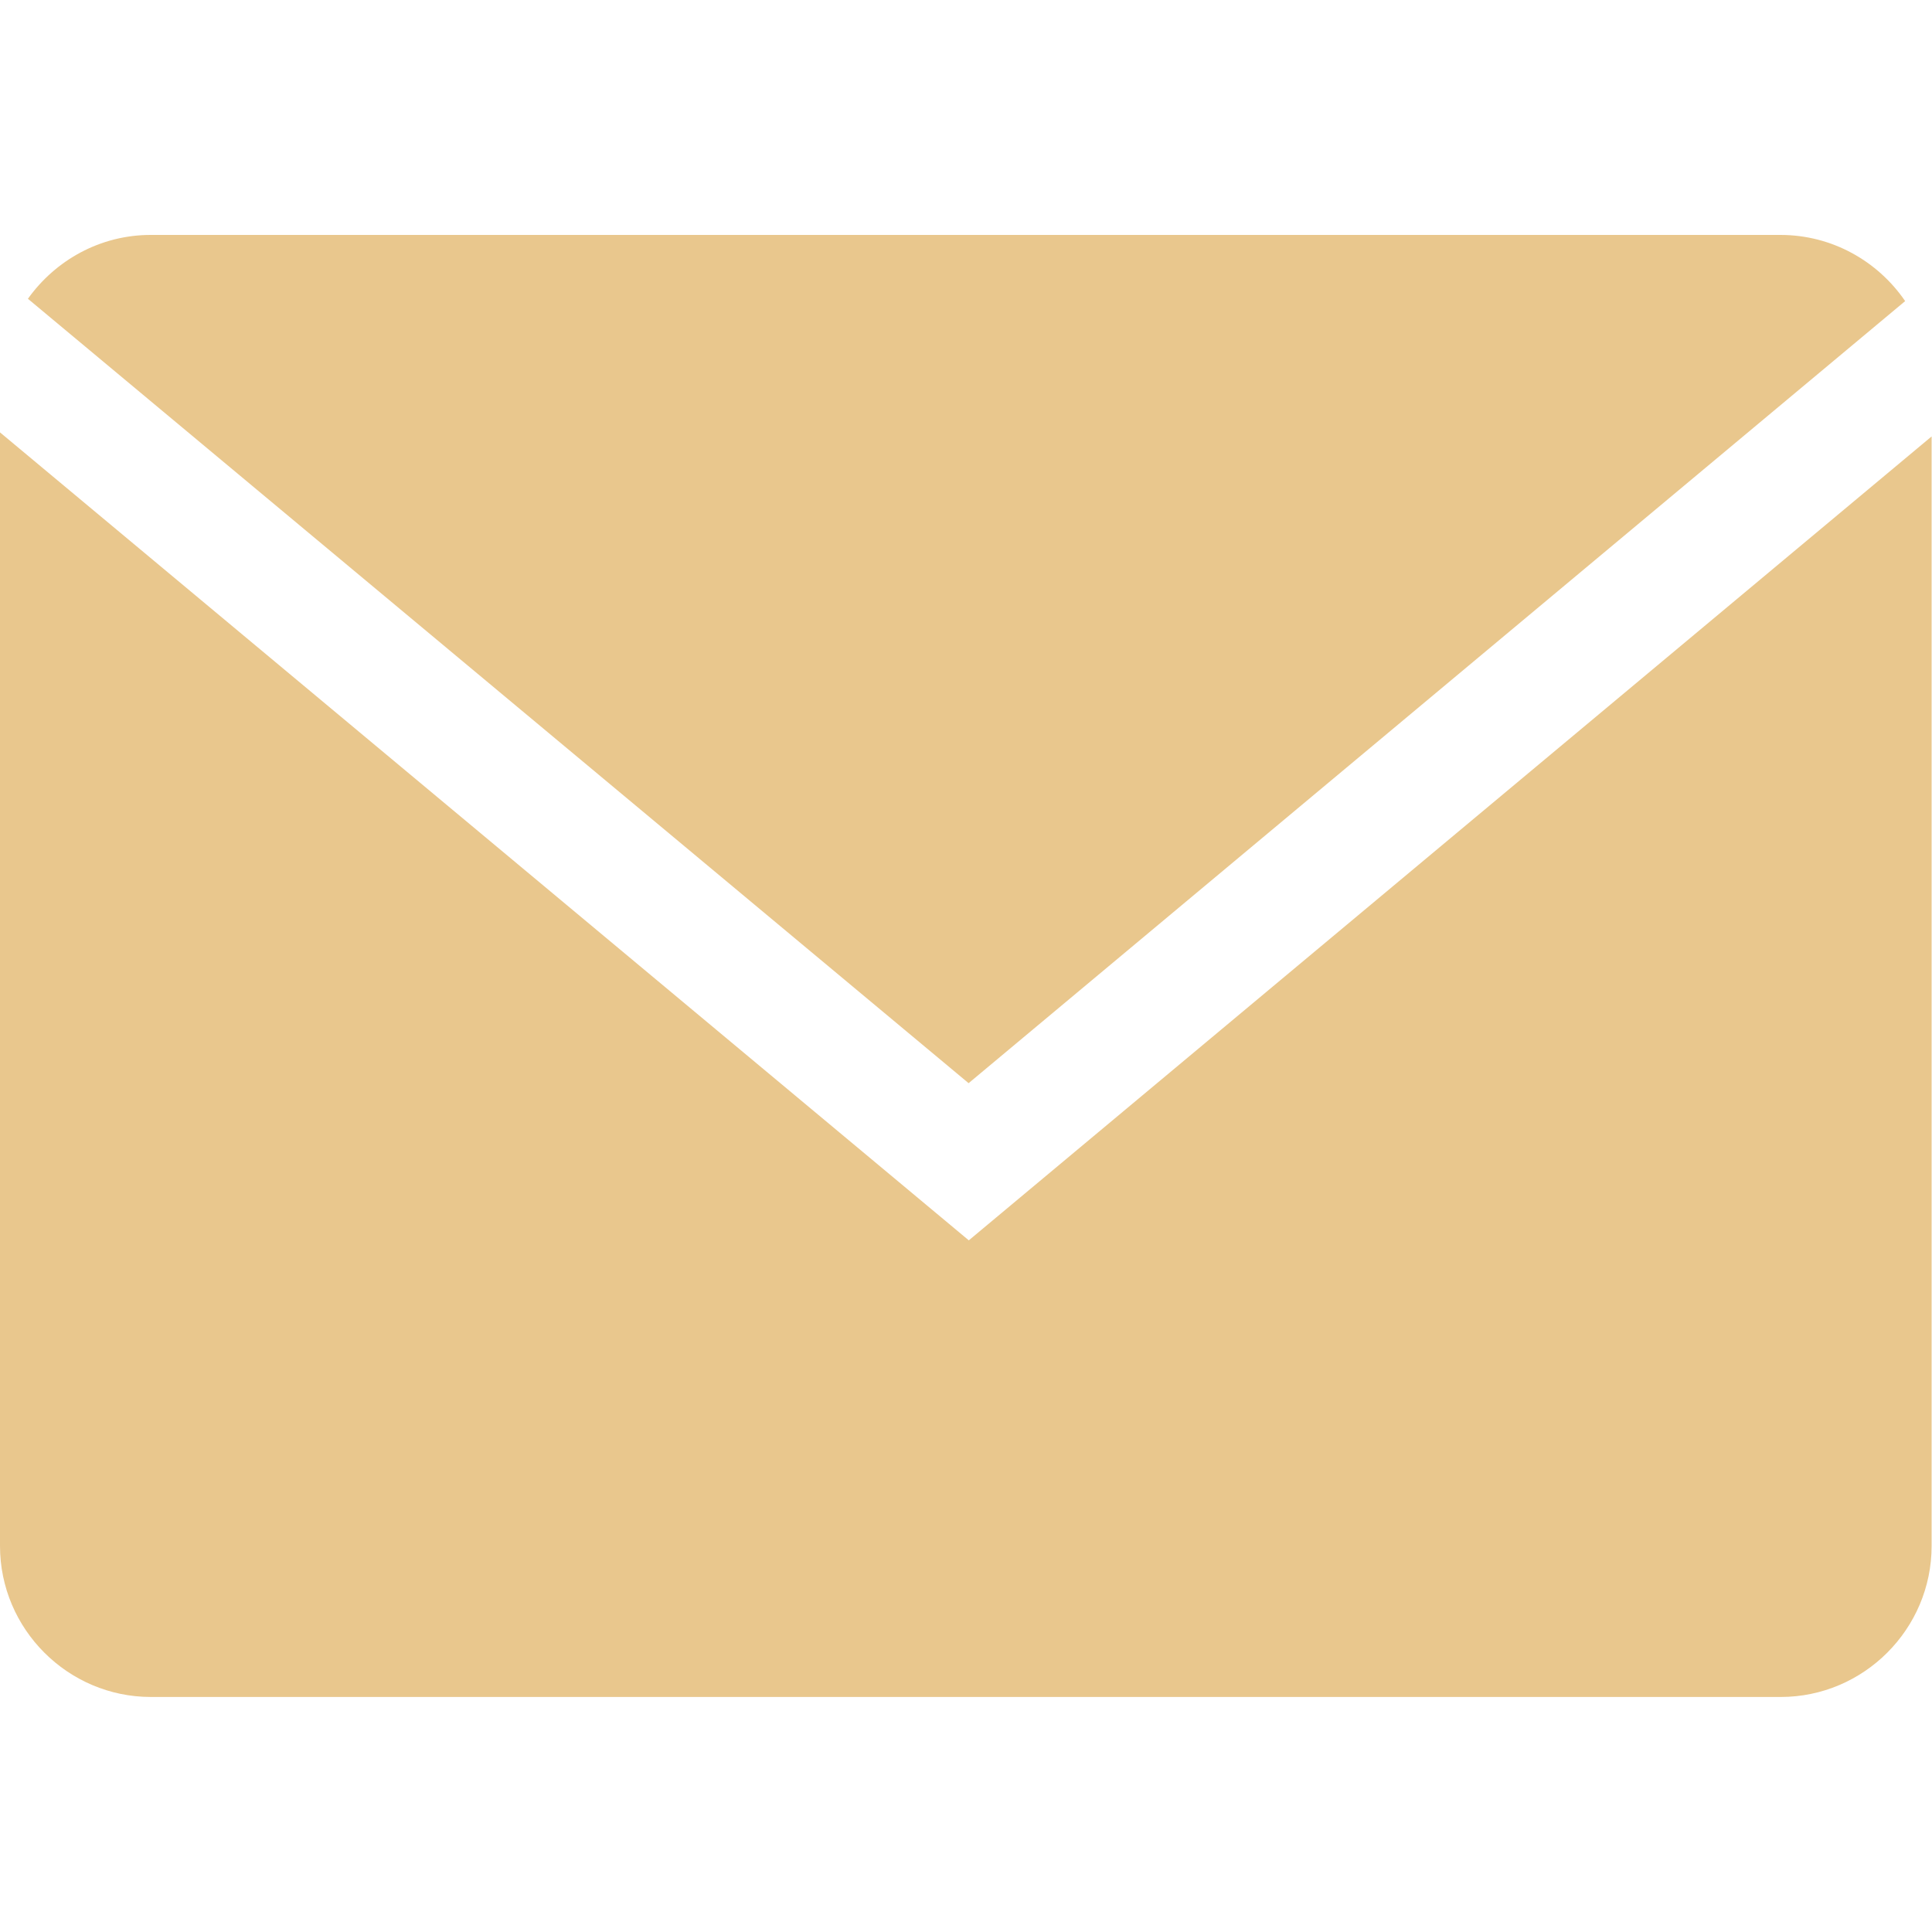
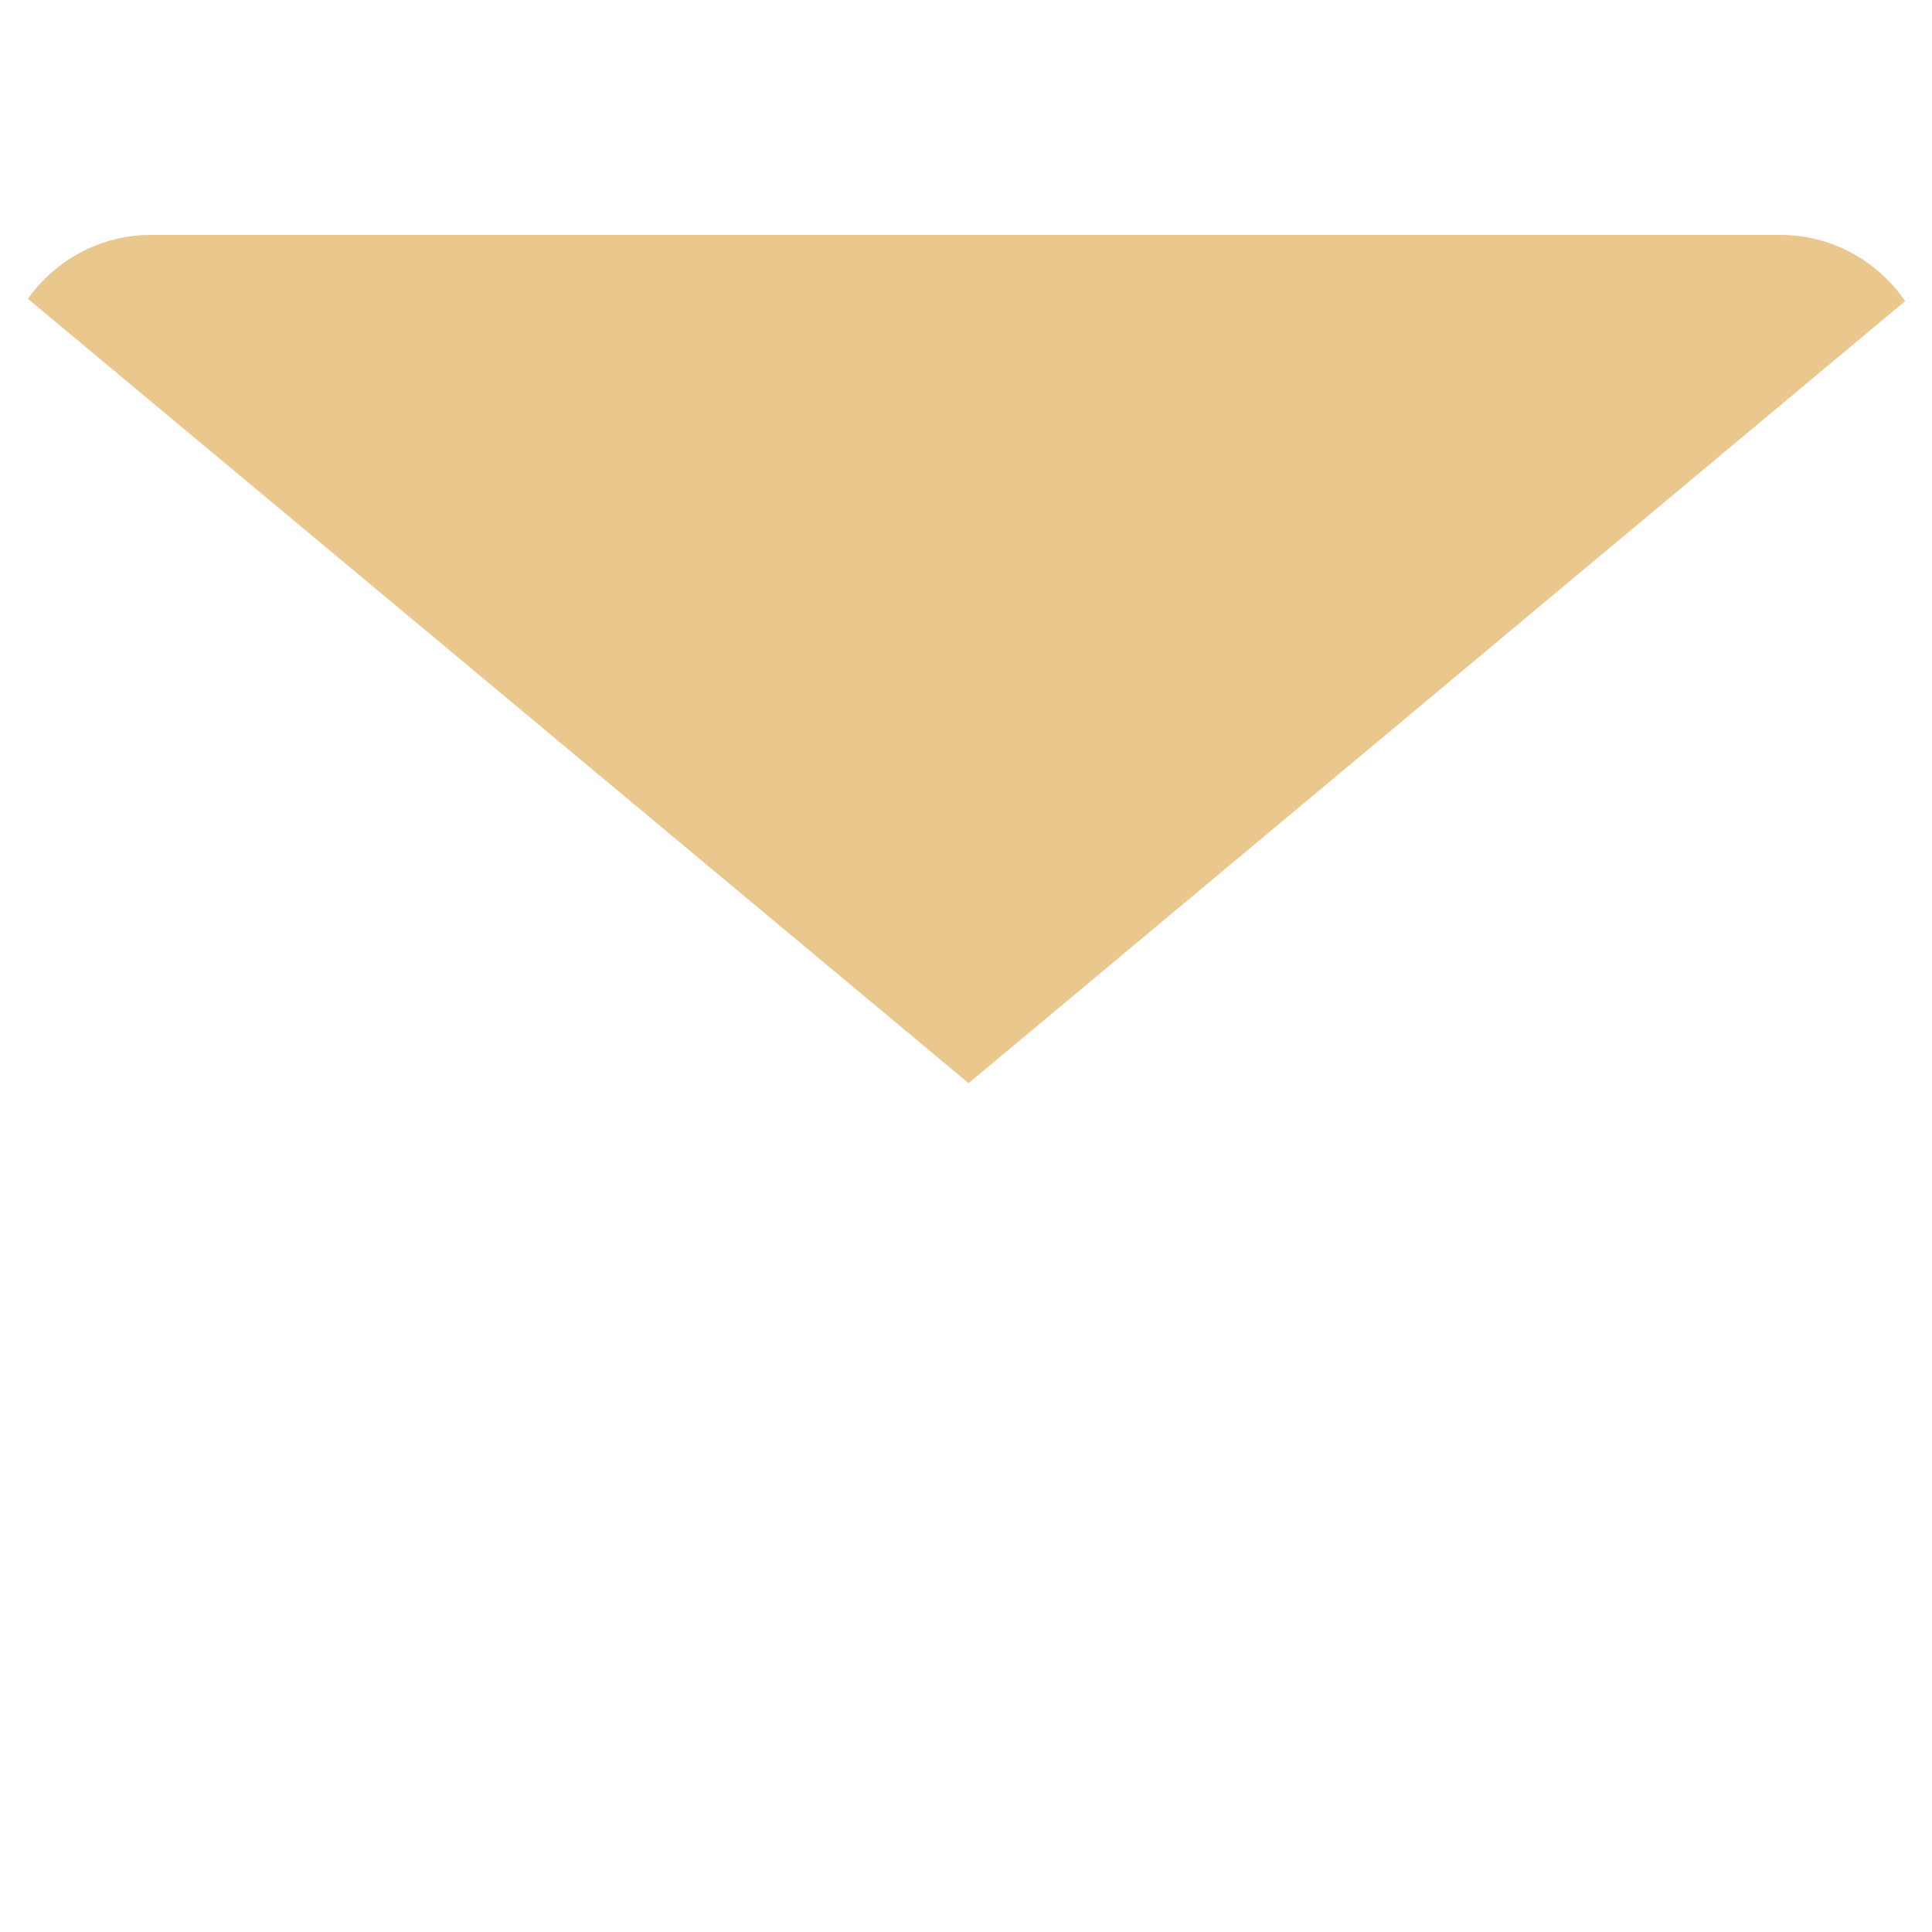
<svg xmlns="http://www.w3.org/2000/svg" width="20" height="20" viewBox="0 0 20 20" fill="none">
  <path d="M19.722 3.117C19.44 2.704 18.966 2.432 18.431 2.432H1.56C1.036 2.432 0.573 2.695 0.289 3.093L10.027 11.213L19.722 3.117Z" fill="#E9C78D" />
-   <path d="M0 4.476V16.004C0 16.864 0.703 17.567 1.562 17.567H18.434C19.293 17.567 19.996 16.864 19.996 16.004V4.518L10.029 12.84L0 4.476Z" fill="#E9C78D" />
</svg>